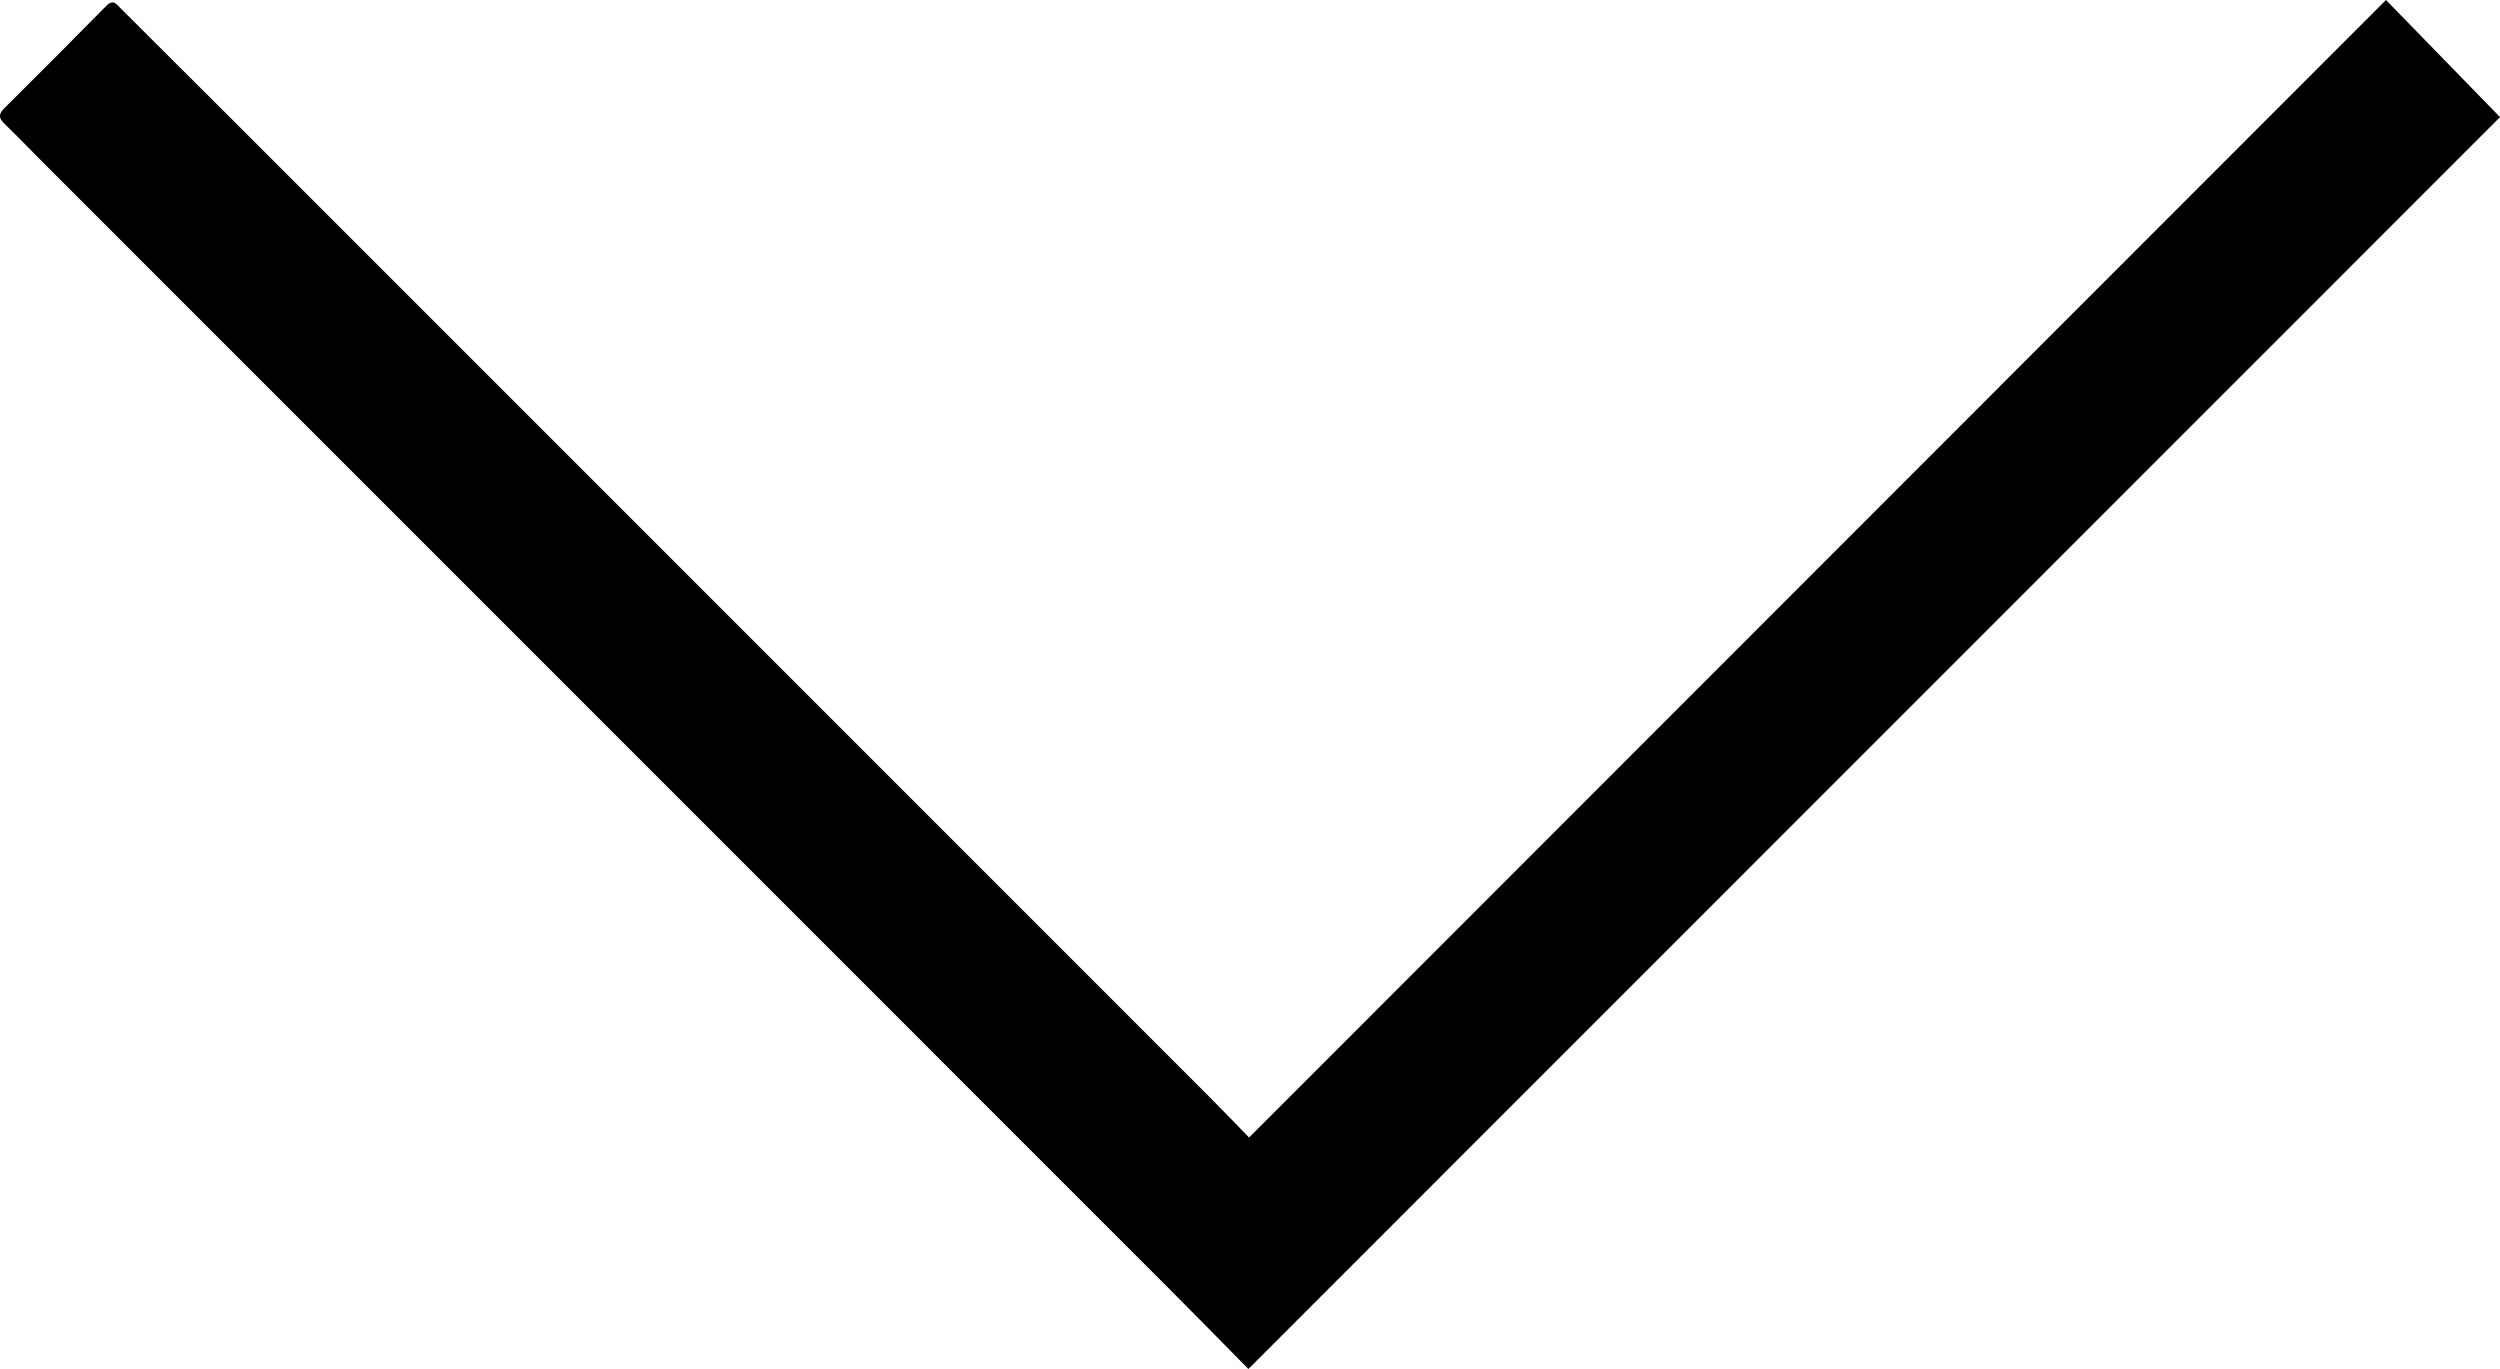
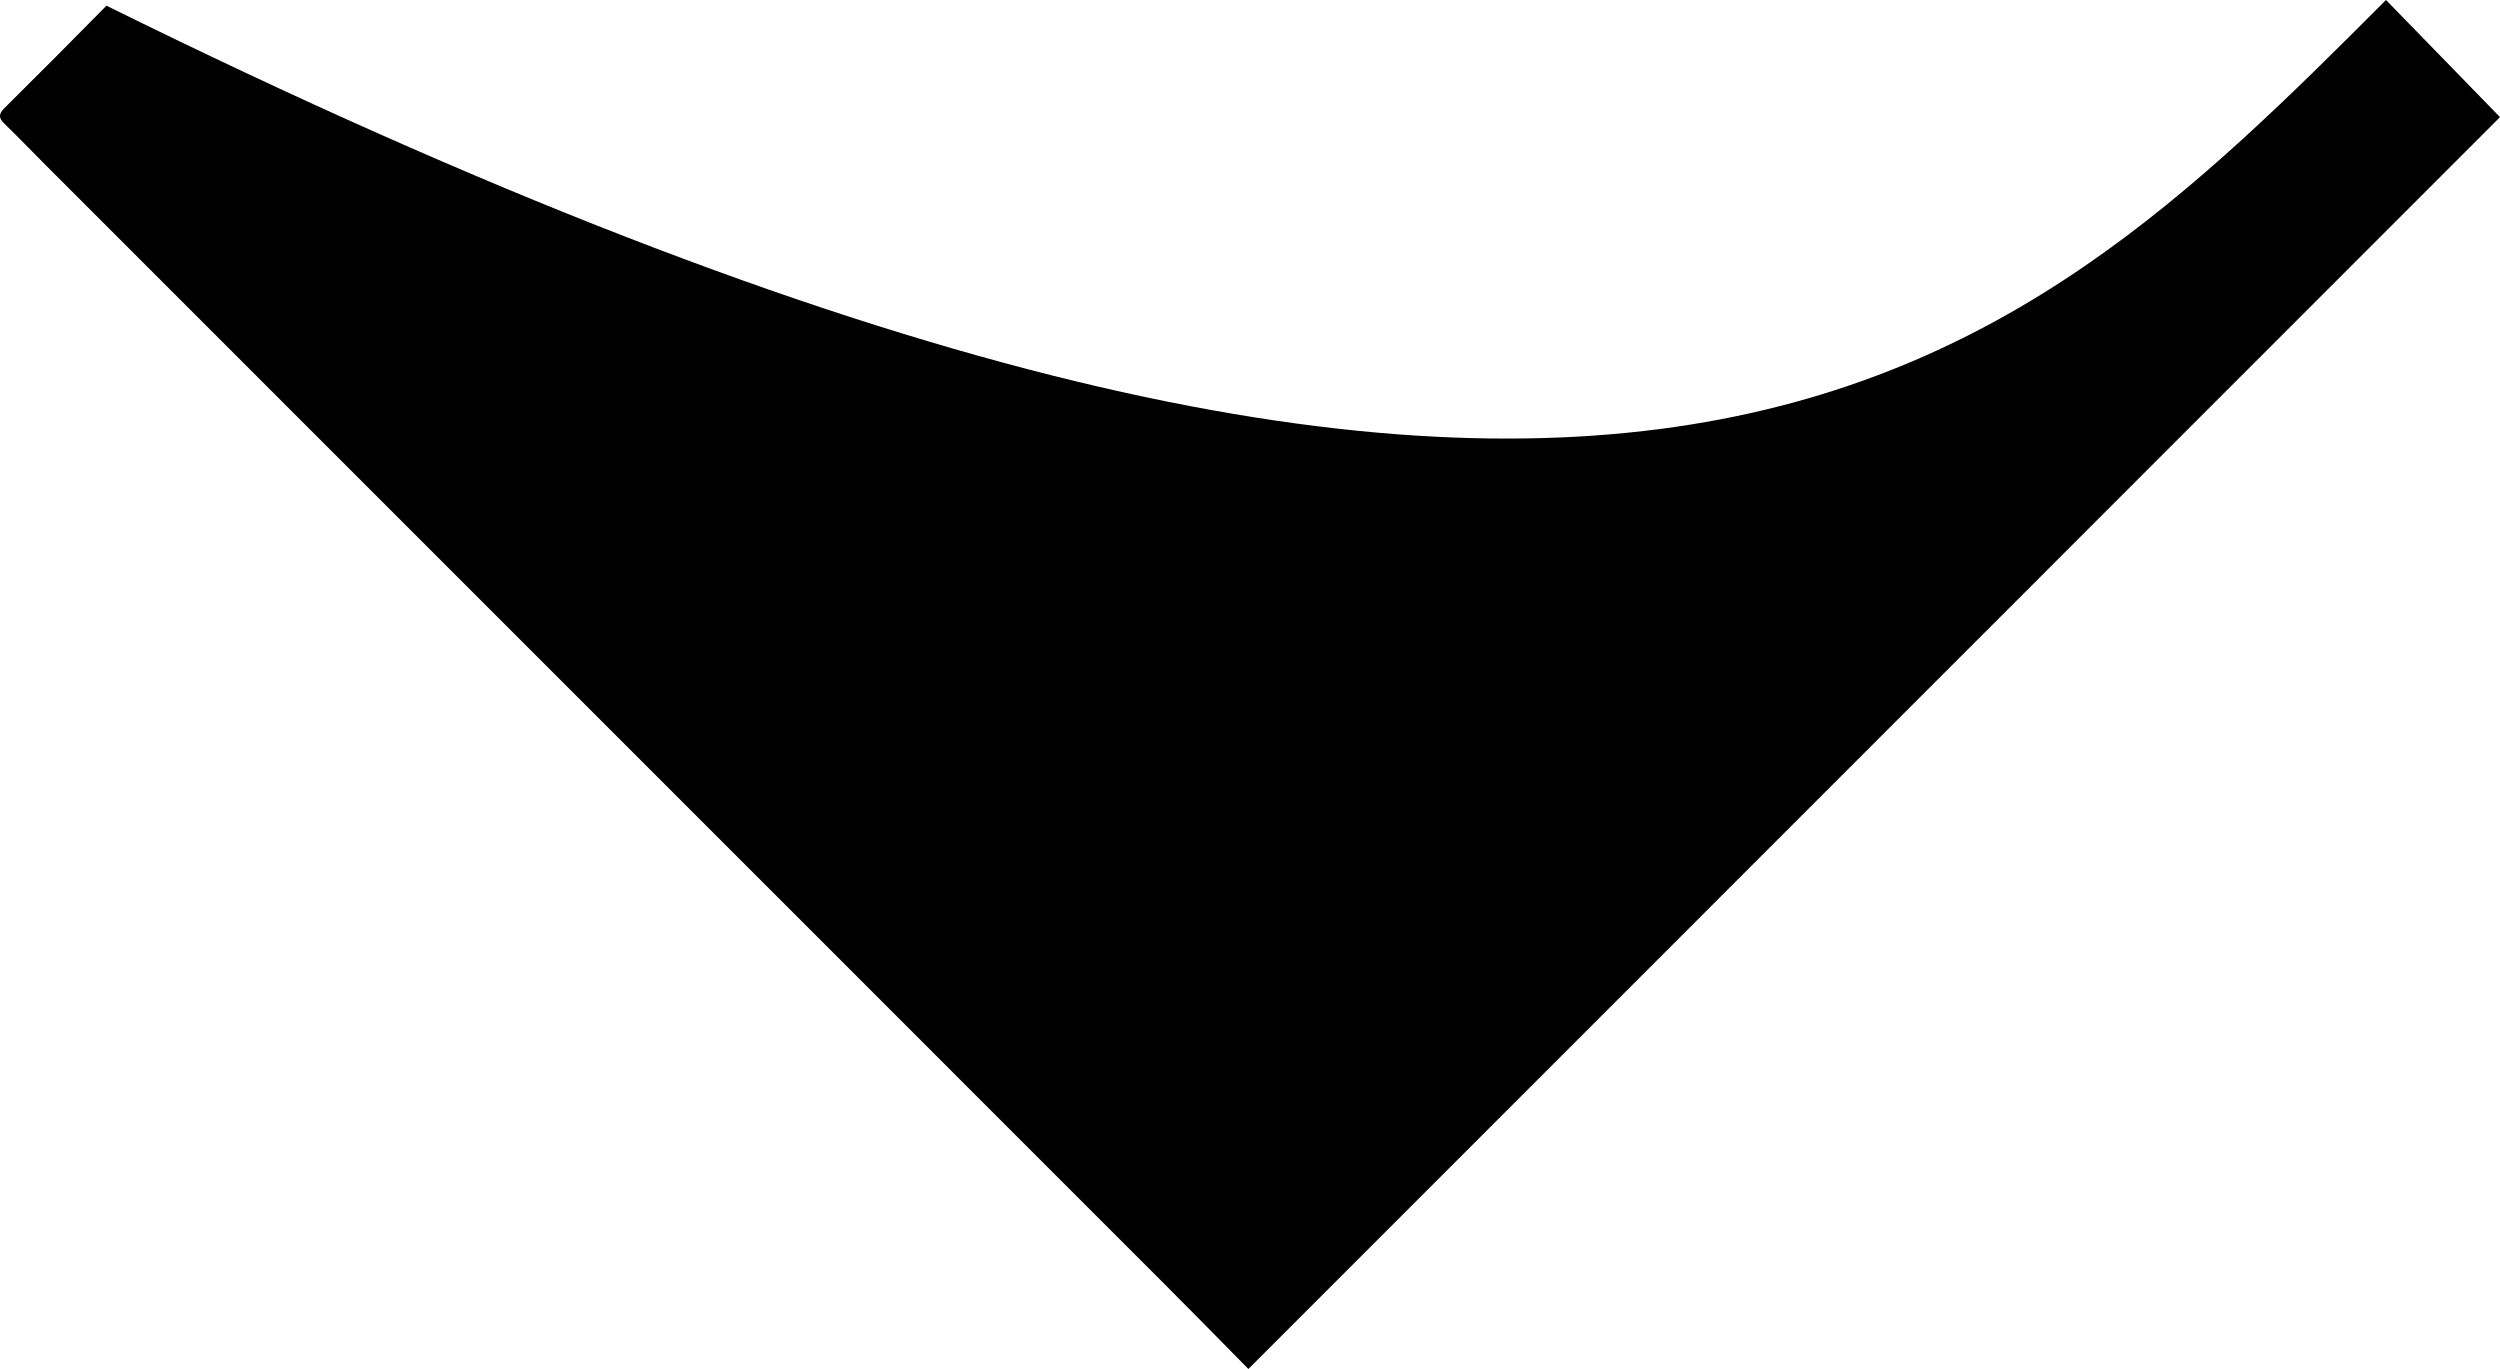
<svg xmlns="http://www.w3.org/2000/svg" id="Ebene_1" data-name="Ebene 1" viewBox="0 0 540.56 296.01">
-   <path d="m269.94,296.01c-6.09-6.17-12.24-12.46-18.46-18.68C170.95,196.78,90.42,116.26,9.89,35.72c-3-3-5.92-6.06-8.97-9.01-1.28-1.24-1.2-2.11.03-3.33C8.35,16.04,15.71,8.66,23.02,1.23c1.48-1.5,2.21-.27,3.07.58,9.31,9.26,18.61,18.53,27.9,27.82,69.15,69.14,138.29,138.29,207.42,207.45,2.93,2.93,5.78,5.93,8.67,8.88C352.18,163.83,434.03,81.93,515.91,0c8.52,8.75,16.65,17.11,24.65,25.32-89.71,89.73-179.97,180.01-270.62,270.68Z" />
+   <path d="m269.94,296.01c-6.09-6.17-12.24-12.46-18.46-18.68C170.95,196.78,90.42,116.26,9.89,35.72c-3-3-5.92-6.06-8.97-9.01-1.28-1.24-1.2-2.11.03-3.33C8.35,16.04,15.71,8.66,23.02,1.23C352.18,163.83,434.03,81.93,515.91,0c8.52,8.75,16.65,17.11,24.65,25.32-89.71,89.73-179.97,180.01-270.62,270.68Z" />
</svg>